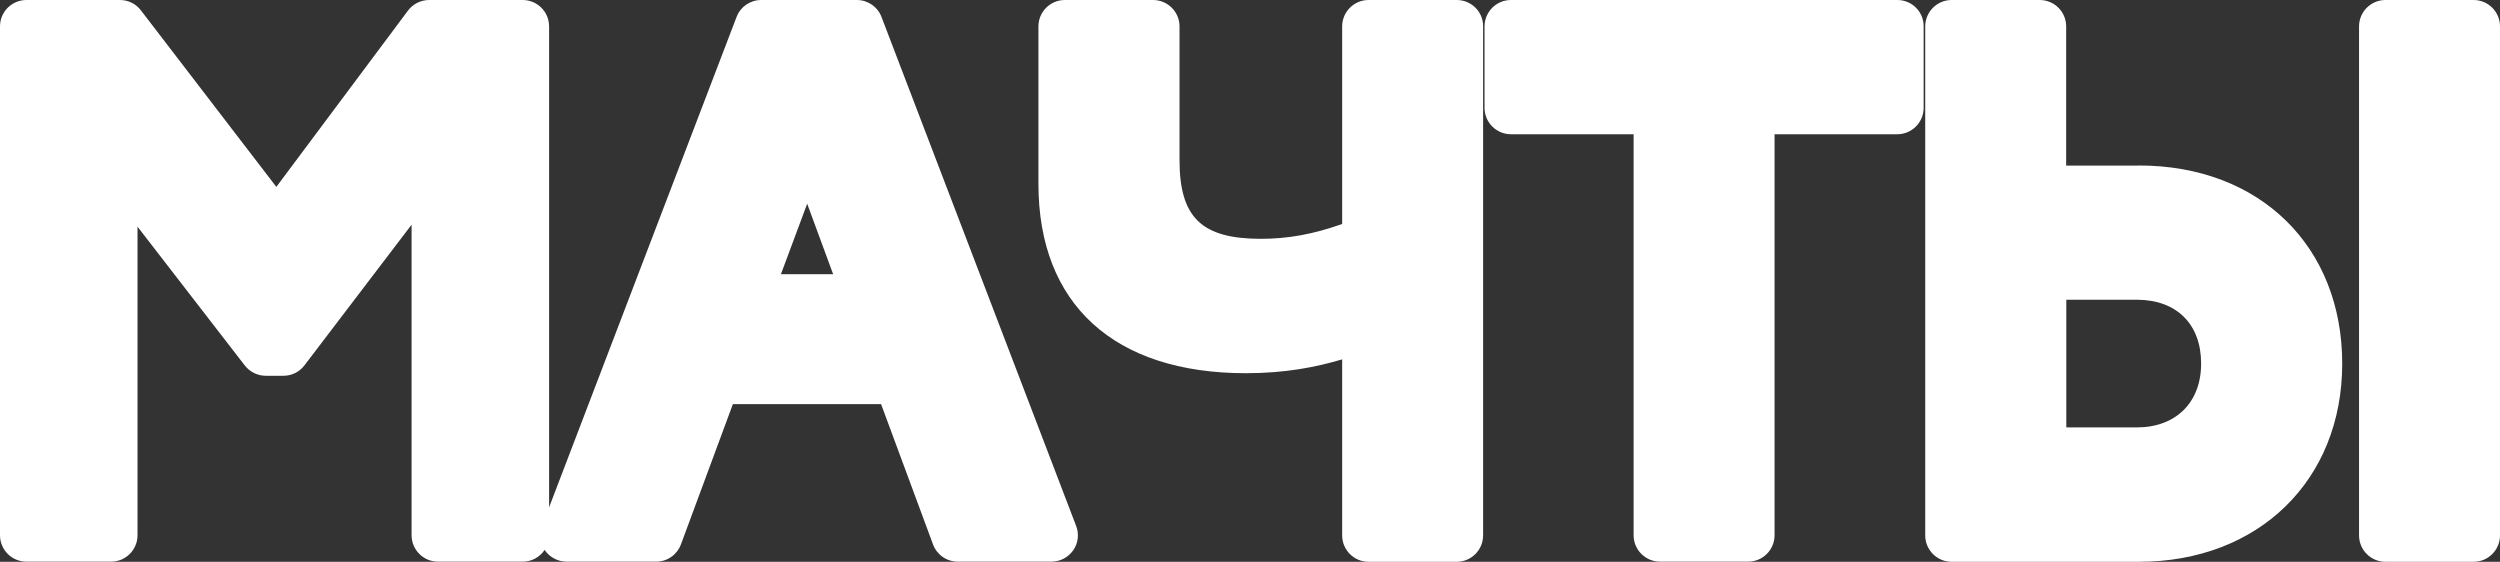
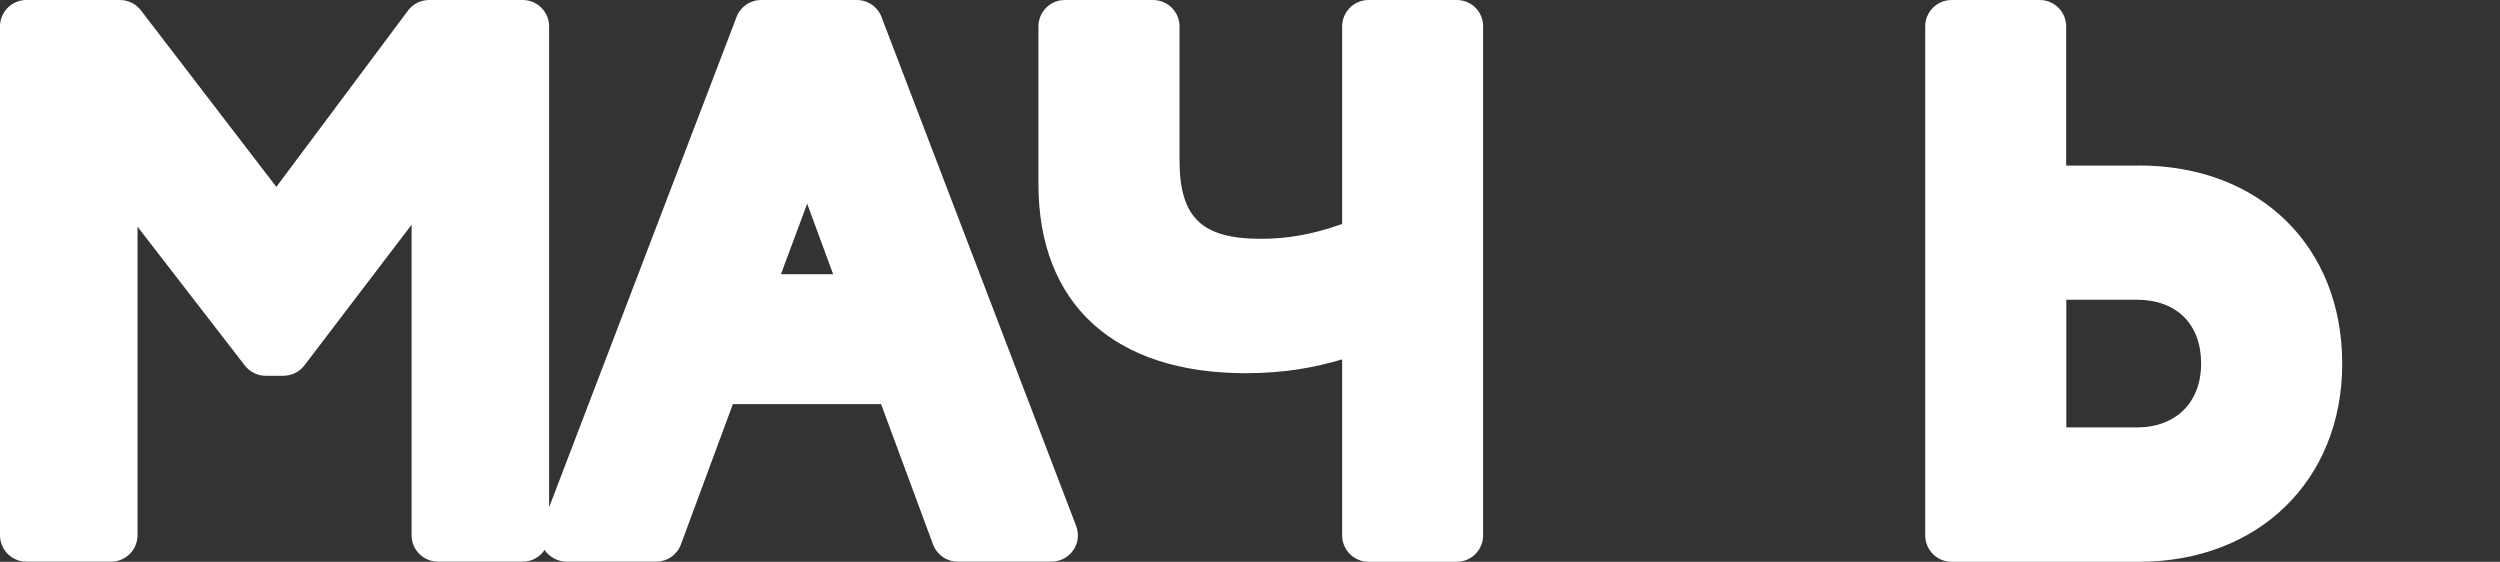
<svg xmlns="http://www.w3.org/2000/svg" id="Layer_2" viewBox="0 0 175.24 39.38">
  <rect x="0" y="0" width="175.24" height="39.38" fill="#333333" stroke="none" />
  <defs>
    <style> .cls-1 { fill: #fff; } </style>
  </defs>
  <g id="_Слой_1" data-name="Слой_1">
    <g>
      <path class="cls-1" d="M61.79,1.19c-.27-.72-.96-1.19-1.73-1.19h-6.7c-.77,0-1.46.47-1.73,1.19l-13.14,34.37V1.85C38.49.83,37.66,0,36.64,0h-6.56c-.58,0-1.14.28-1.48.74l-9.23,12.36L9.88.73C9.53.27,8.99,0,8.41,0H1.85C.83,0,0,.83,0,1.85v35.67c0,1.02.83,1.85,1.85,1.85h5.94c1.02,0,1.85-.83,1.85-1.85V15.89l7.52,9.73c.35.45.89.72,1.47.72h1.24c.58,0,1.12-.27,1.47-.73l7.51-9.86v21.77c0,1.02.83,1.85,1.85,1.85h5.94c.65,0,1.21-.33,1.54-.83,0,0,0,.02.01.03.35.5.92.8,1.53.8h6.27c.78,0,1.47-.48,1.74-1.21l3.64-9.83h10.39l3.64,9.83c.27.73.96,1.21,1.74,1.21h6.56c.61,0,1.18-.3,1.53-.8.35-.5.42-1.14.2-1.71L61.79,1.19ZM58.4,19.22h-3.66l1.84-4.94,1.82,4.94Z" />
      <path class="cls-1" d="M102.11,0h-6.18c-1.02,0-1.85.83-1.85,1.85v13.85c-2.03.72-3.79,1.04-5.7,1.04-4.16,0-5.7-1.5-5.7-5.52V1.85C82.68.83,81.85,0,80.82,0h-6.18c-1.02,0-1.85.83-1.85,1.85v11.04c0,8.43,5.3,13.27,14.54,13.27,2.74,0,4.91-.42,6.75-.97v12.34c0,1.02.83,1.85,1.85,1.85h6.18c1.02,0,1.85-.83,1.85-1.85V1.85C103.97.83,103.14,0,102.11,0Z" />
-       <path class="cls-1" d="M133,0h-27.09c-1.02,0-1.85.83-1.85,1.85v5.71c0,1.02.83,1.85,1.85,1.85h8.6v28.11c0,1.02.83,1.85,1.85,1.85h6.18c1.02,0,1.85-.83,1.85-1.85V9.41h8.6c1.02,0,1.85-.83,1.85-1.85V1.85C134.85.83,134.02,0,133,0Z" />
-       <path class="cls-1" d="M167.21,0h6.18c1.02,0,1.85.83,1.85,1.85v35.68c0,1.02-.83,1.85-1.85,1.85h-6.18c-1.02,0-1.85-.83-1.85-1.85V1.85c0-1.02.83-1.85,1.85-1.85Z" />
      <path class="cls-1" d="M149.91,11.61h-5.08V1.85c0-1.02-.83-1.85-1.85-1.85h-6.18c-1.02,0-1.85.83-1.85,1.85v35.68c0,1.02.83,1.85,1.85,1.85h13.12c8.39,0,14.26-5.71,14.26-13.89s-5.73-13.89-14.26-13.89ZM154.29,25.49c0,2.72-1.77,4.47-4.51,4.47h-4.94v-8.95h4.94c2.79,0,4.51,1.71,4.51,4.47Z" />
    </g>
  </g>
</svg>